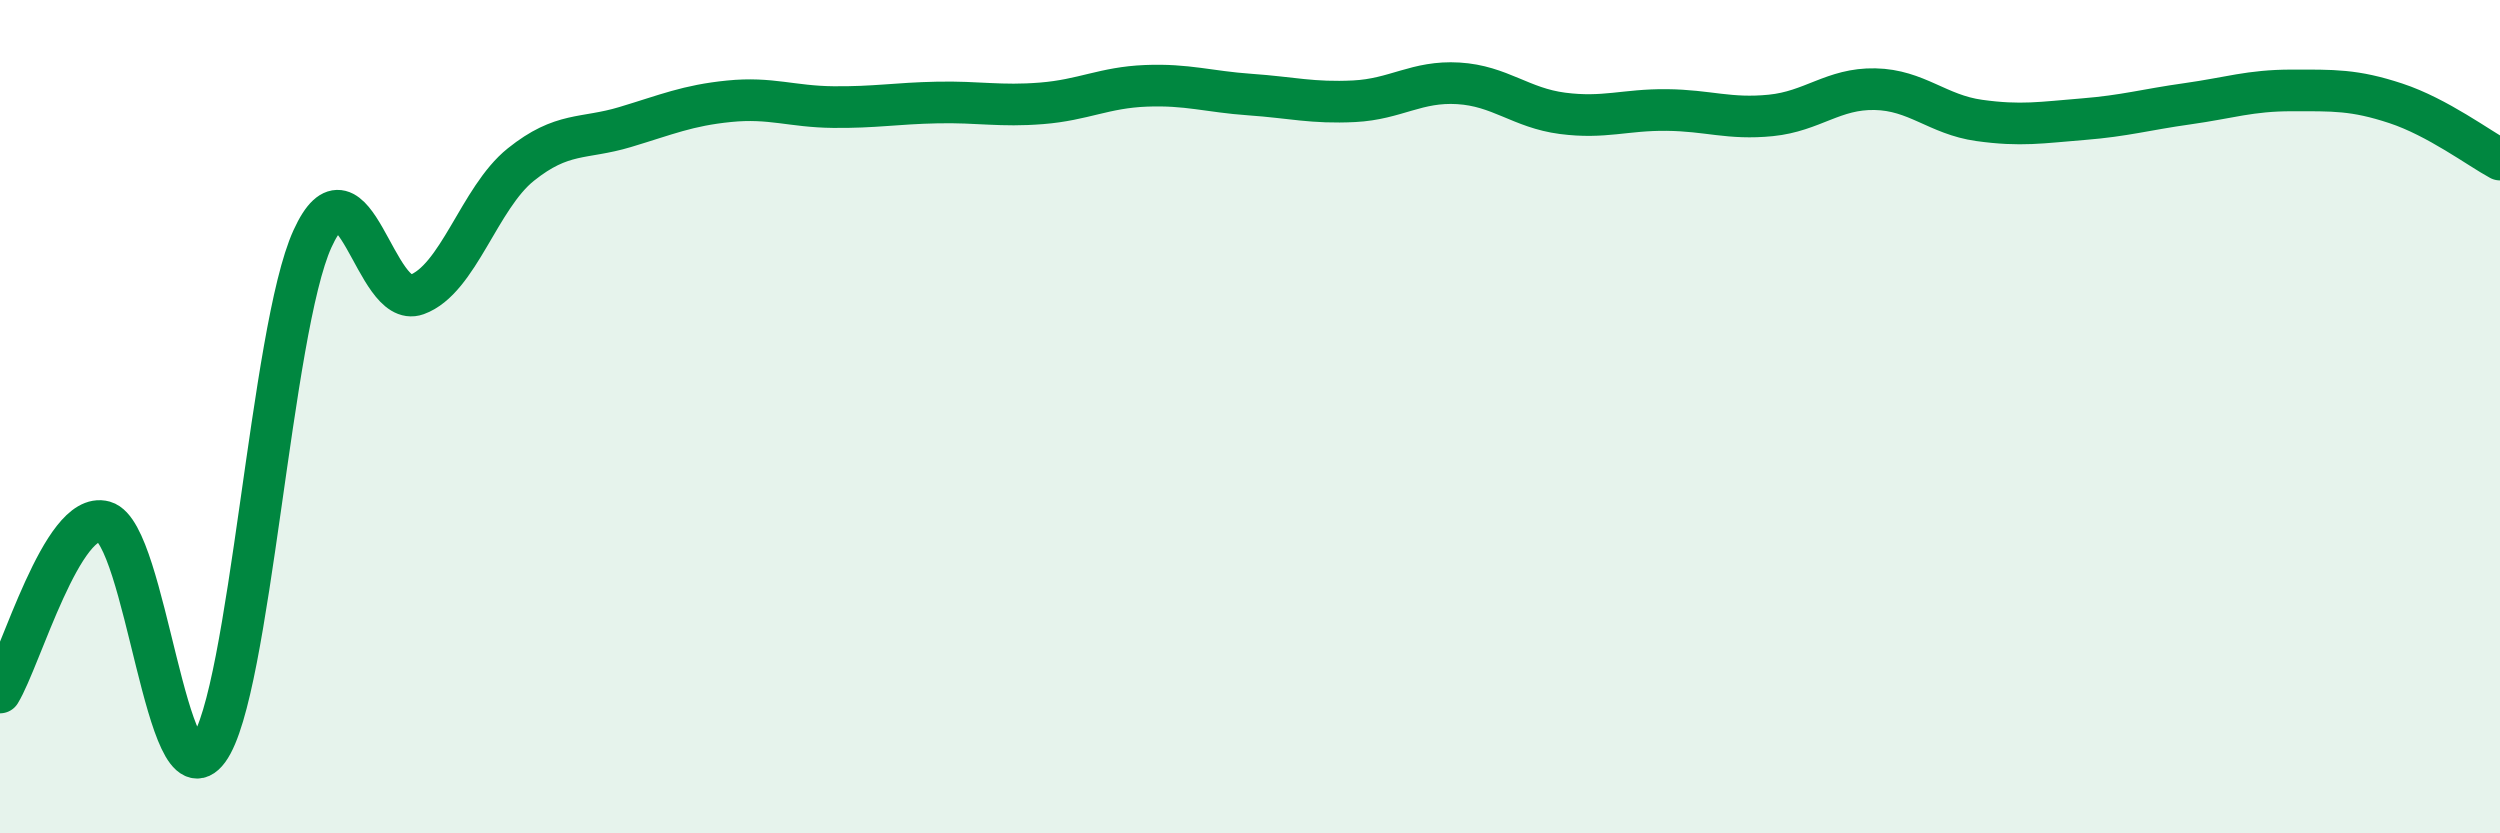
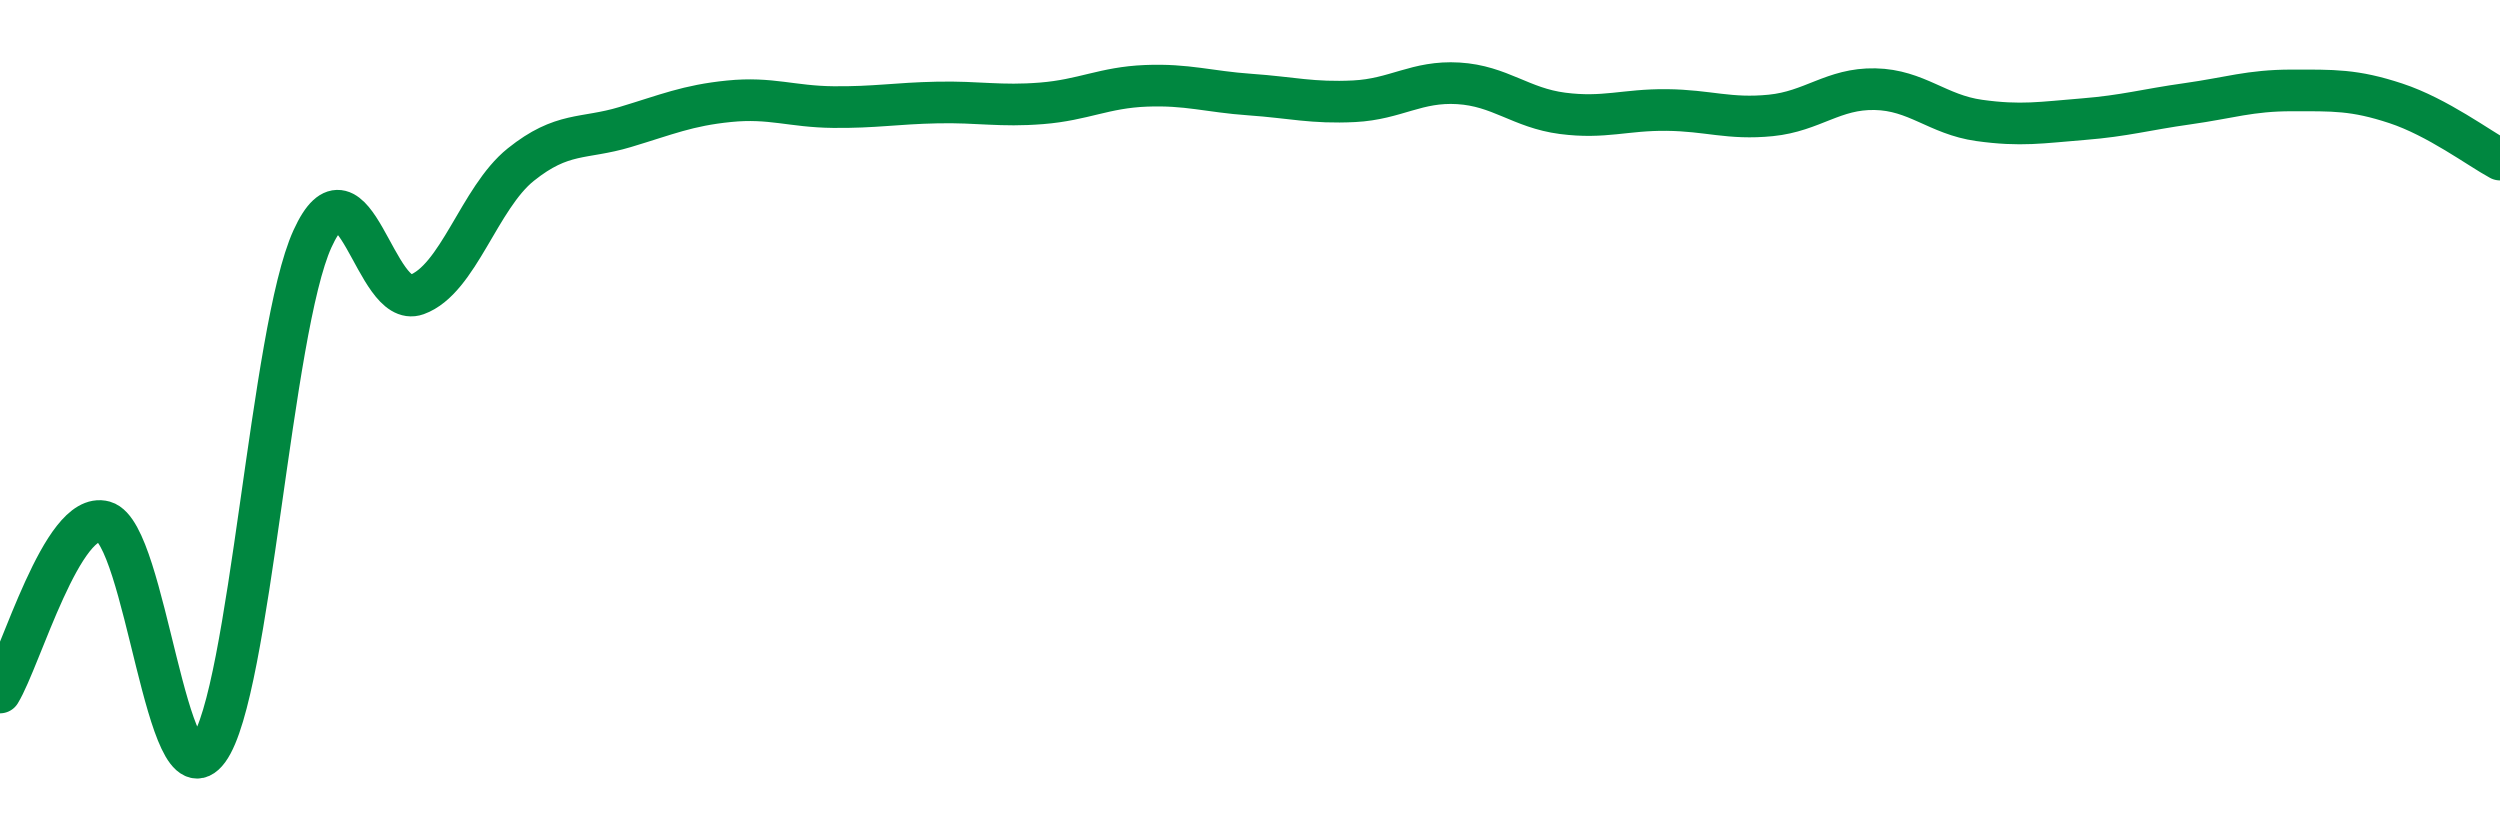
<svg xmlns="http://www.w3.org/2000/svg" width="60" height="20" viewBox="0 0 60 20">
-   <path d="M 0,16.62 C 0.5,15.8 1.5,12.24 2.5,12.52 C 3.5,12.8 4,19.36 5,18 C 6,16.64 6.5,7.92 7.5,5.73 C 8.5,3.54 9,7.43 10,7.07 C 11,6.71 11.5,4.75 12.5,3.95 C 13.5,3.15 14,3.35 15,3.05 C 16,2.75 16.5,2.53 17.5,2.43 C 18.5,2.33 19,2.56 20,2.57 C 21,2.58 21.5,2.48 22.5,2.46 C 23.5,2.44 24,2.56 25,2.48 C 26,2.4 26.5,2.1 27.5,2.06 C 28.5,2.02 29,2.2 30,2.27 C 31,2.34 31.5,2.48 32.5,2.43 C 33.5,2.38 34,1.94 35,2 C 36,2.06 36.5,2.59 37.5,2.72 C 38.5,2.85 39,2.63 40,2.64 C 41,2.65 41.5,2.87 42.5,2.77 C 43.5,2.67 44,2.12 45,2.14 C 46,2.16 46.5,2.75 47.5,2.89 C 48.5,3.03 49,2.94 50,2.86 C 51,2.78 51.5,2.63 52.5,2.49 C 53.5,2.35 54,2.17 55,2.17 C 56,2.17 56.5,2.15 57.5,2.48 C 58.5,2.81 59.5,3.56 60,3.83L60 20L0 20Z" fill="#008740" opacity="0.1" stroke-linecap="round" stroke-linejoin="round" />
  <path d="M 0,16.62 C 0.5,15.8 1.5,12.24 2.5,12.52 C 3.5,12.8 4,19.36 5,18 C 6,16.64 6.5,7.92 7.5,5.73 C 8.5,3.54 9,7.43 10,7.07 C 11,6.71 11.5,4.75 12.5,3.95 C 13.5,3.15 14,3.35 15,3.05 C 16,2.75 16.5,2.53 17.5,2.43 C 18.5,2.33 19,2.56 20,2.57 C 21,2.58 21.5,2.48 22.5,2.46 C 23.5,2.44 24,2.56 25,2.48 C 26,2.4 26.5,2.1 27.5,2.06 C 28.5,2.02 29,2.2 30,2.27 C 31,2.34 31.5,2.48 32.5,2.43 C 33.5,2.38 34,1.94 35,2 C 36,2.06 36.5,2.59 37.5,2.72 C 38.5,2.85 39,2.63 40,2.64 C 41,2.65 41.5,2.87 42.5,2.77 C 43.5,2.67 44,2.12 45,2.14 C 46,2.16 46.5,2.75 47.5,2.89 C 48.5,3.03 49,2.94 50,2.86 C 51,2.78 51.5,2.63 52.5,2.49 C 53.5,2.35 54,2.17 55,2.17 C 56,2.17 56.5,2.15 57.5,2.48 C 58.5,2.81 59.5,3.56 60,3.83" stroke="#008740" stroke-width="1" fill="none" stroke-linecap="round" stroke-linejoin="round" />
</svg>